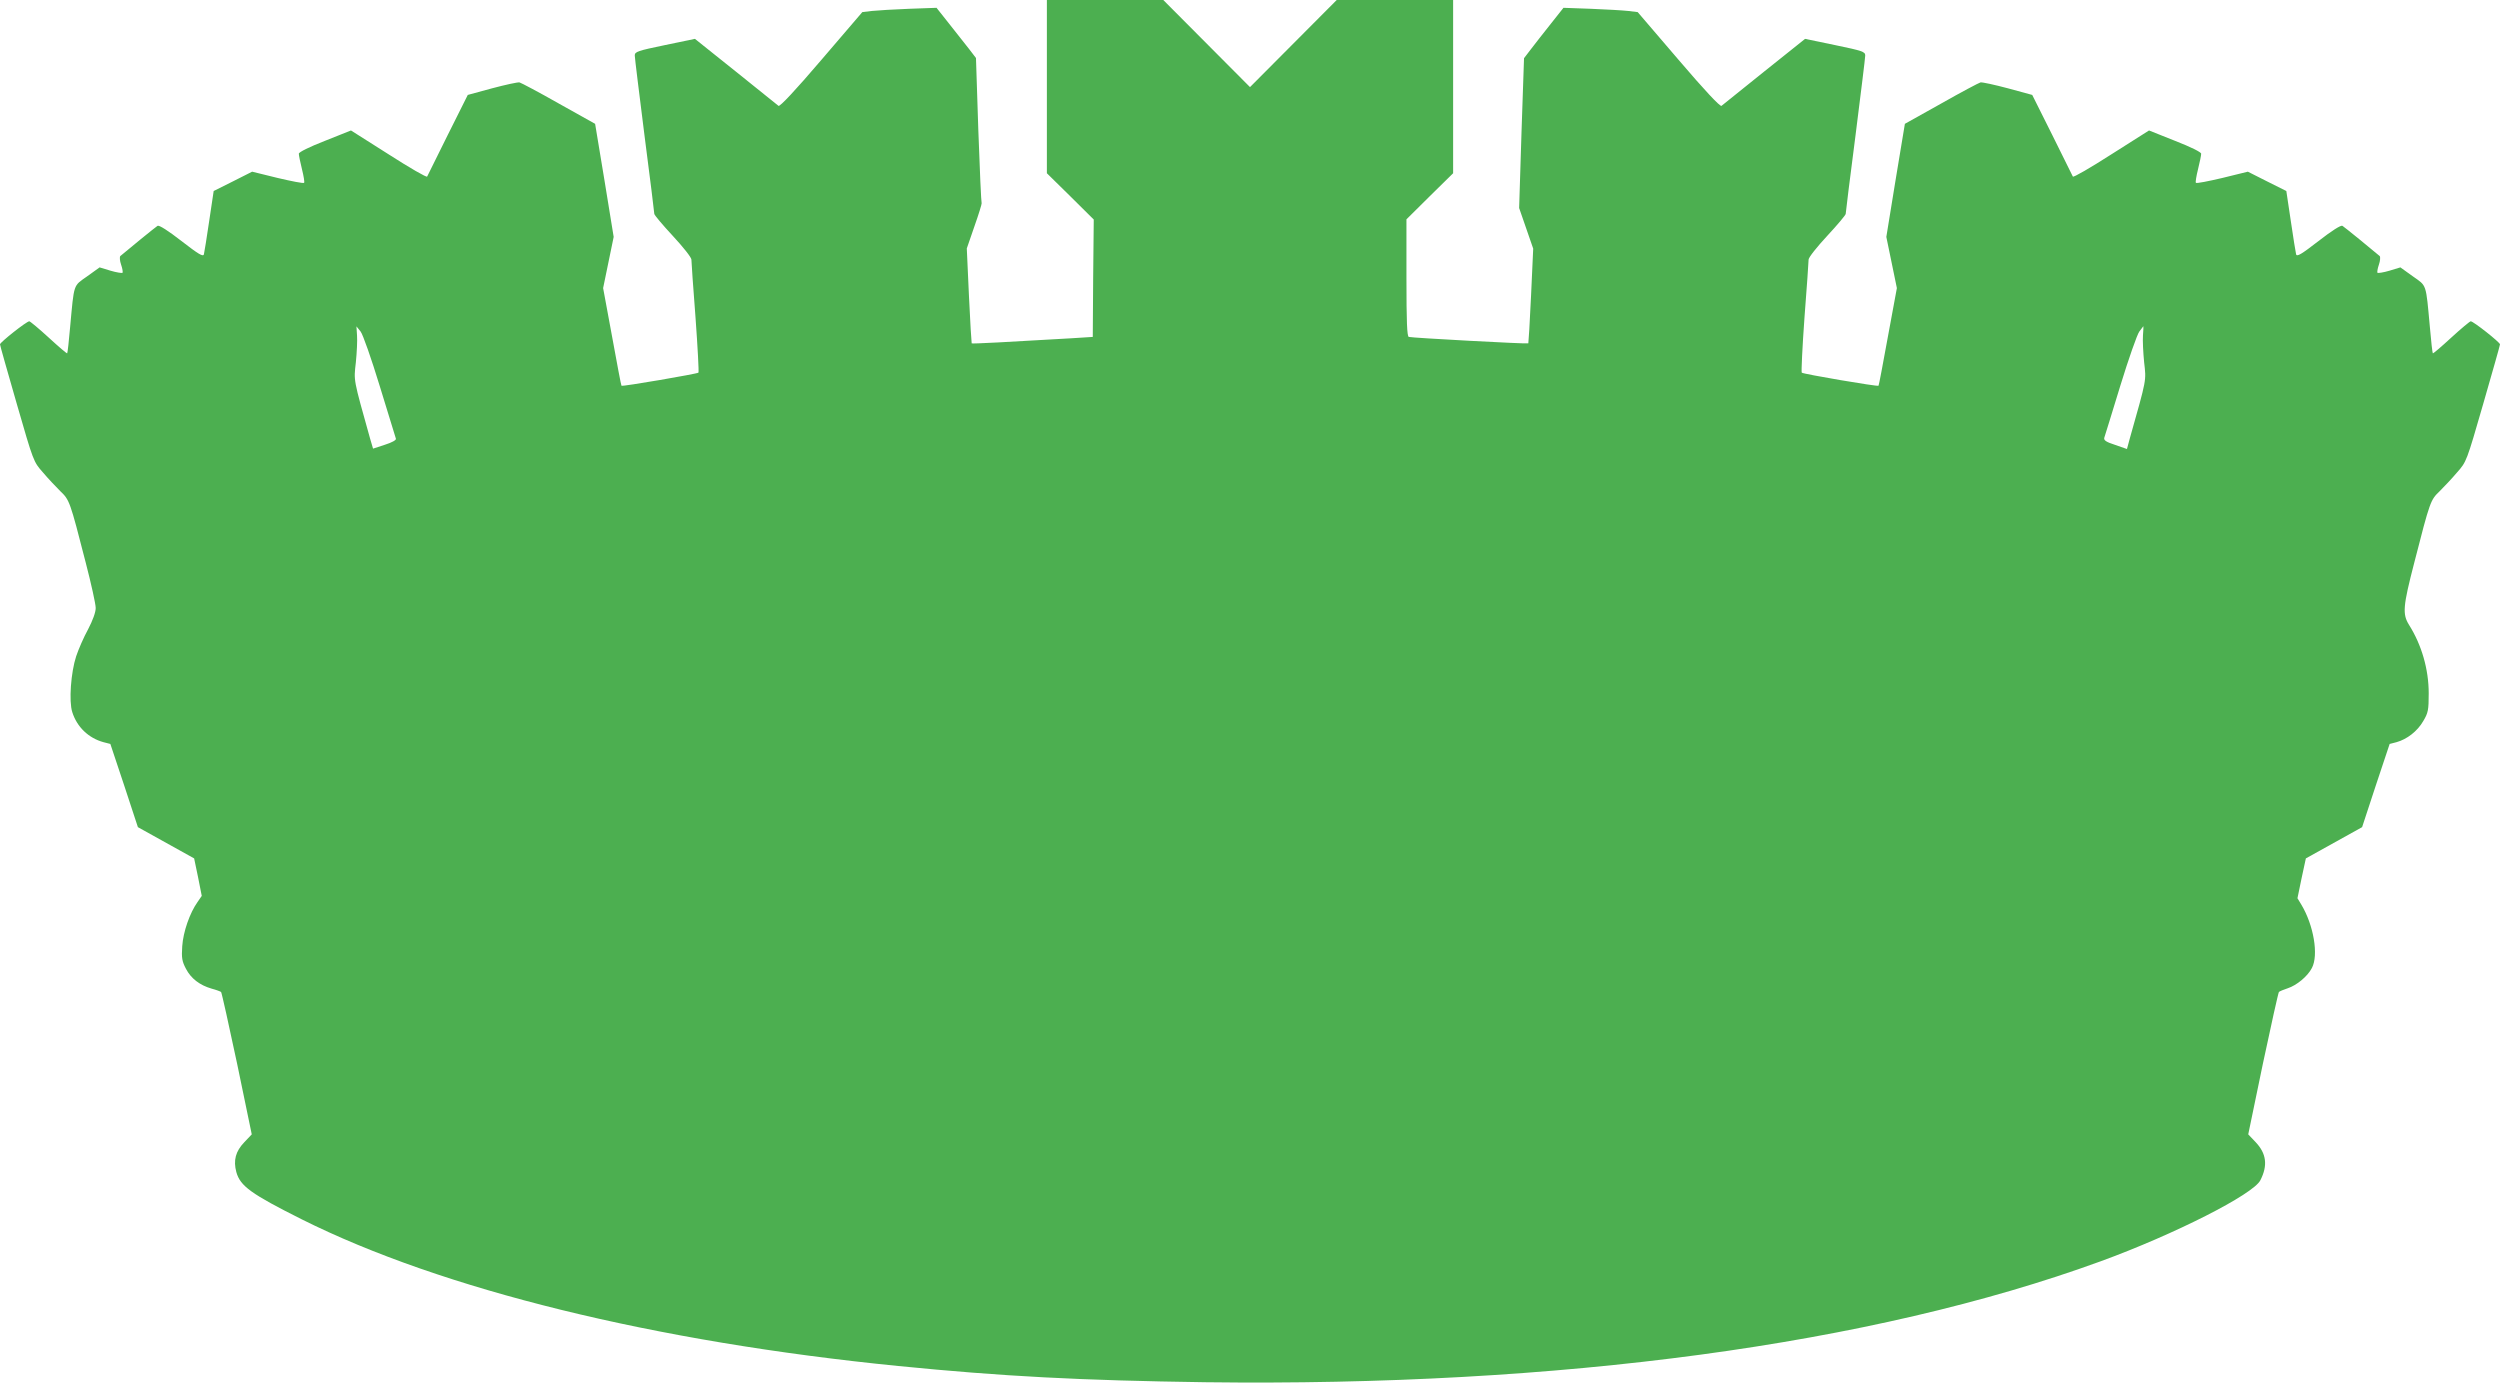
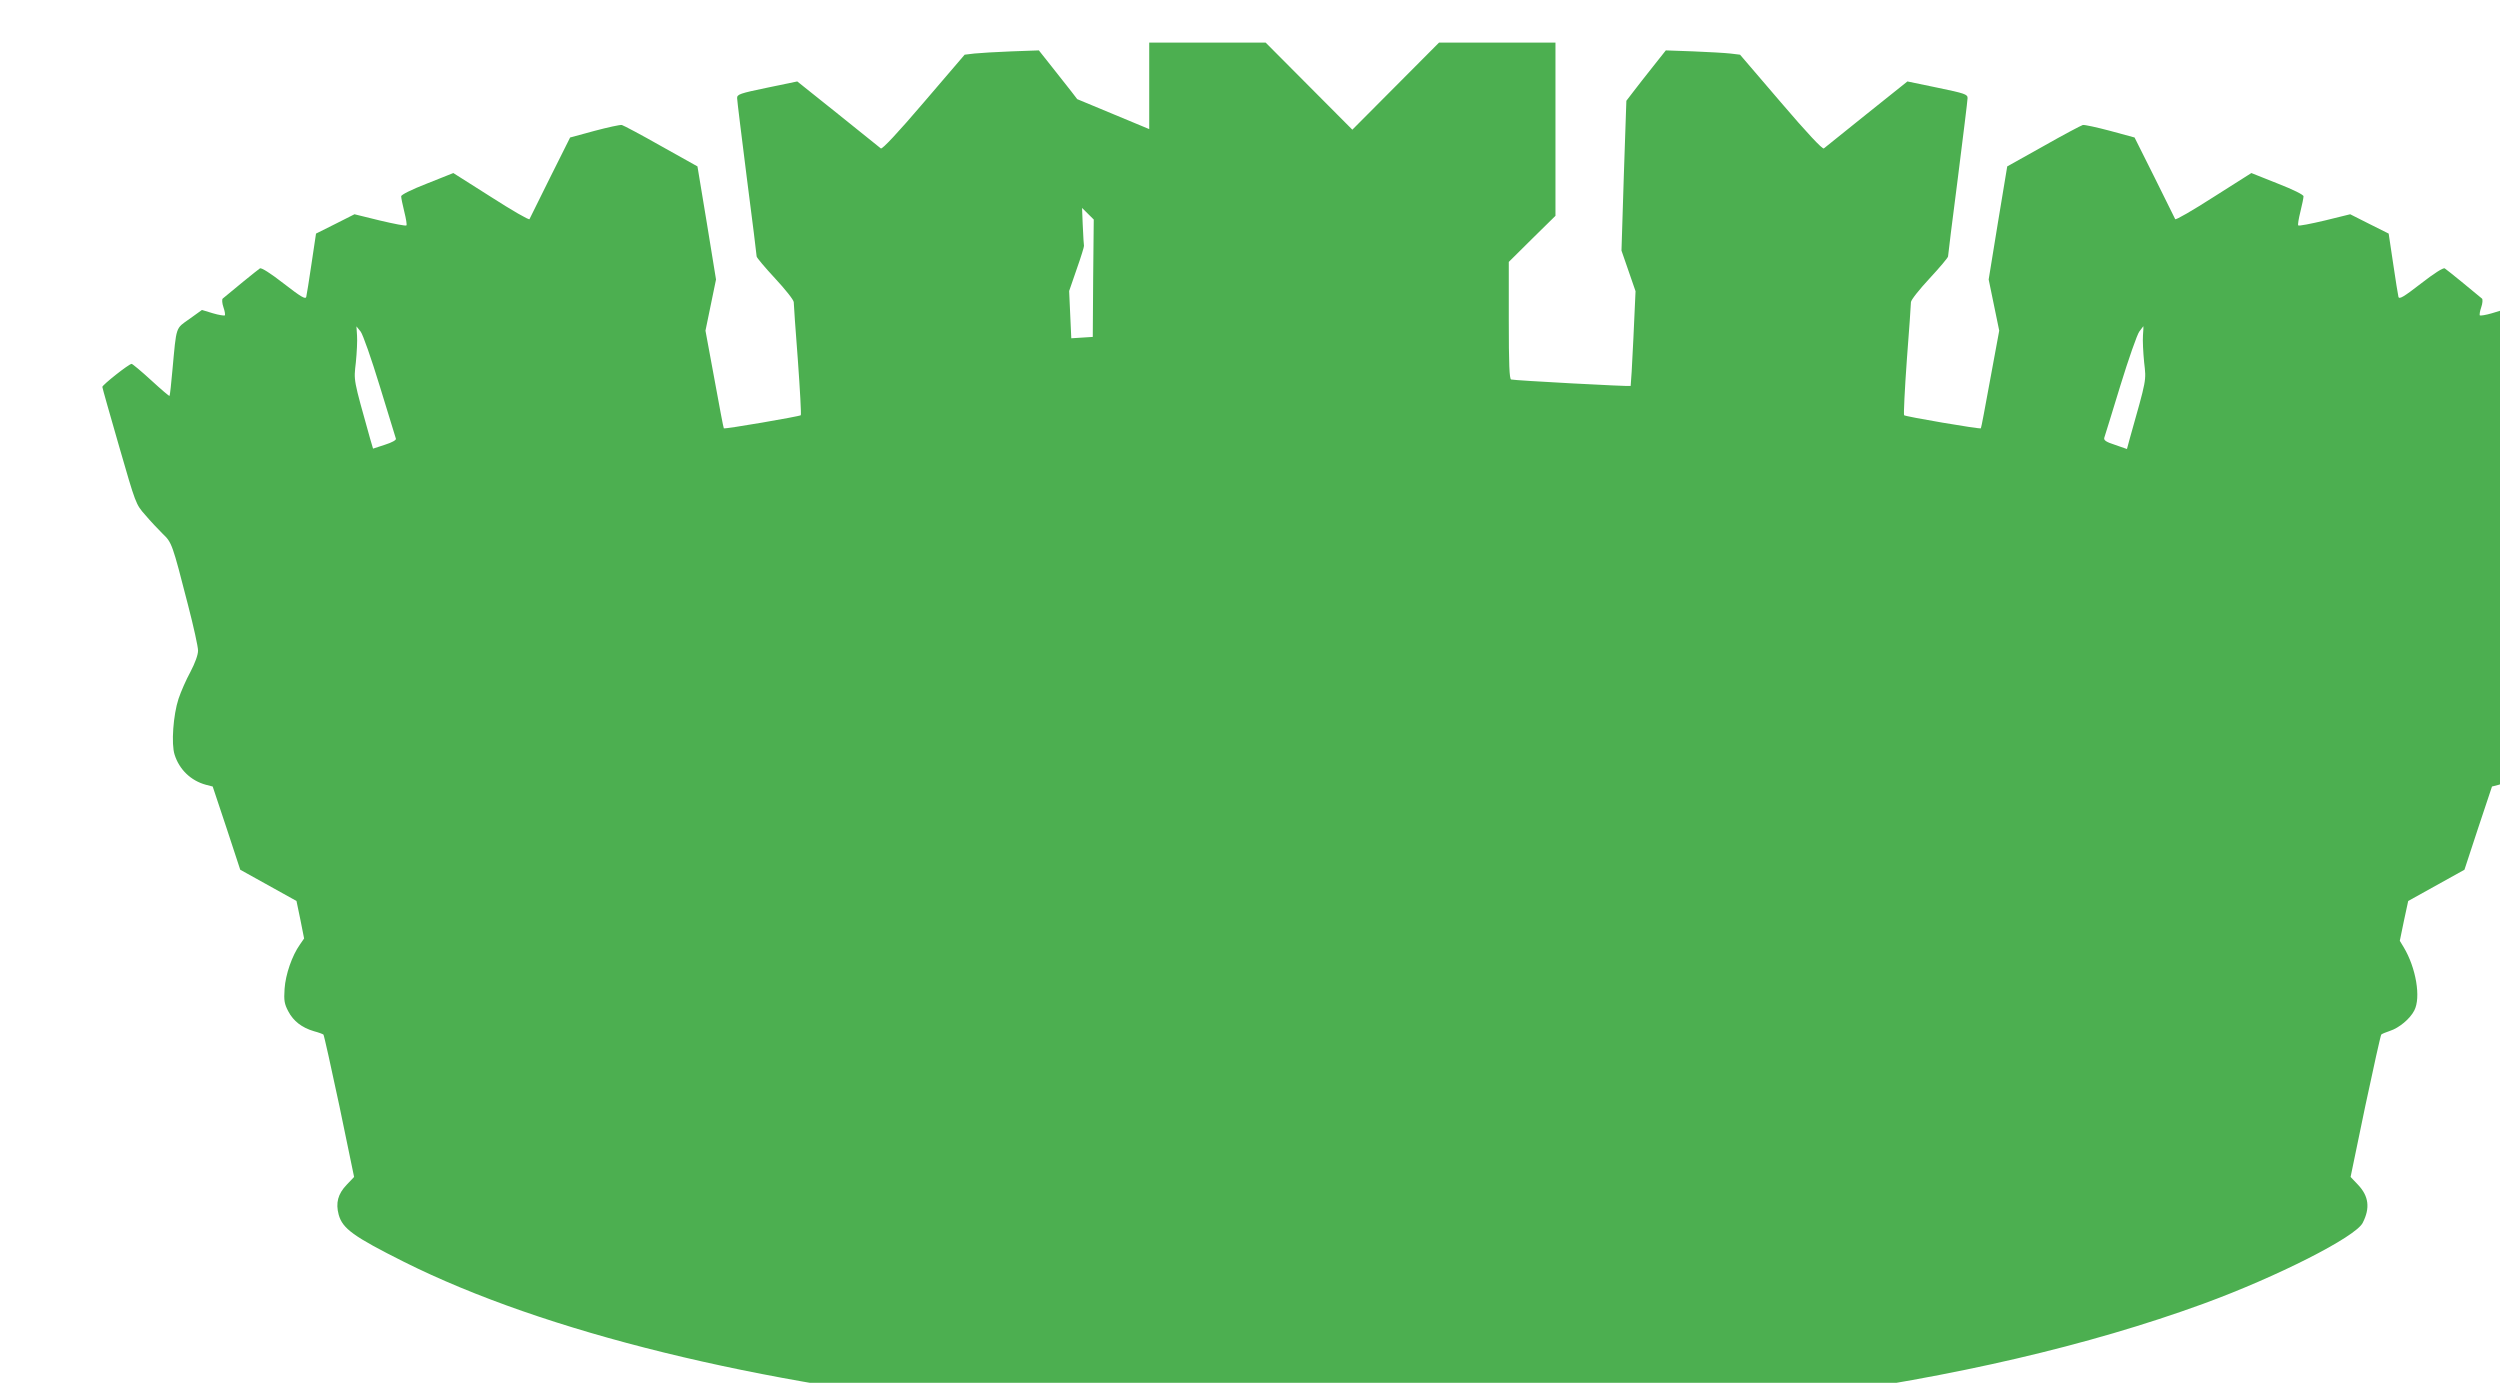
<svg xmlns="http://www.w3.org/2000/svg" version="1.0" width="1280pt" height="708pt" viewBox="0 0 1280 708" preserveAspectRatio="xMidYMid meet">
  <g transform="translate(0,708) scale(0.1,-0.1)" fill="#4caf50" stroke="none">
-     <path d="M5360 6637 l0 -444 120 -118 120 -119 -3 -300 -2 -301 -110 -7 c-322 -19 -508 -29 -510 -26 -1 2 -8 112 -14 244 l-11 242 39 113 c22 62 38 115 37 118 -2 3 -10 172 -17 375 l-12 369 -36 47 c-20 25 -65 83 -101 128 l-65 82 -140 -5 c-77 -3 -162 -8 -190 -11 l-50 -6 -209 -244 c-134 -157 -213 -241 -220 -236 -6 5 -105 84 -219 176 l-209 167 -154 -32 c-140 -29 -154 -34 -154 -53 0 -12 23 -196 50 -411 28 -214 50 -395 50 -400 0 -6 43 -57 95 -113 52 -56 95 -110 95 -121 0 -10 9 -143 21 -296 11 -152 18 -280 15 -283 -6 -6 -389 -72 -394 -67 -2 1 -23 114 -48 251 l-46 249 27 131 27 131 -47 289 -48 290 -186 104 c-102 58 -193 106 -201 108 -9 2 -72 -12 -140 -30 l-125 -34 -102 -204 c-56 -113 -104 -209 -106 -214 -2 -6 -90 45 -196 113 l-194 123 -133 -53 c-82 -32 -134 -58 -134 -66 0 -8 7 -43 16 -79 9 -36 14 -67 11 -70 -3 -4 -64 8 -136 25 l-130 32 -99 -50 -98 -49 -23 -154 c-12 -84 -25 -161 -27 -170 -4 -14 -27 0 -115 68 -68 53 -114 82 -122 78 -10 -6 -156 -125 -191 -155 -4 -4 -3 -24 4 -44 7 -20 10 -39 7 -42 -3 -2 -31 2 -61 11 l-56 17 -64 -46 c-72 -51 -66 -33 -87 -260 -6 -71 -13 -132 -15 -134 -2 -2 -44 34 -94 80 -50 46 -96 84 -100 84 -14 0 -150 -108 -150 -118 0 -5 39 -142 86 -305 85 -294 85 -296 134 -351 26 -31 67 -74 89 -96 47 -45 49 -50 130 -366 28 -108 51 -212 51 -232 0 -22 -15 -63 -39 -109 -22 -40 -49 -102 -61 -138 -27 -82 -38 -231 -20 -286 24 -76 83 -133 160 -154 l35 -9 71 -213 70 -213 144 -80 144 -80 20 -96 19 -96 -22 -32 c-39 -55 -73 -151 -78 -226 -4 -60 -1 -77 19 -115 26 -50 70 -84 132 -102 23 -6 44 -14 48 -17 3 -3 40 -169 82 -367 l75 -362 -38 -40 c-45 -47 -57 -93 -41 -153 20 -72 76 -112 335 -242 718 -359 1808 -627 3055 -751 532 -53 934 -74 1570 -83 1815 -23 3414 192 4585 619 378 138 782 343 818 415 39 76 31 137 -24 195 l-38 40 75 362 c42 198 79 364 82 367 4 4 24 12 45 19 46 15 102 61 124 104 35 66 9 219 -54 324 l-20 33 21 102 22 102 144 80 144 80 70 213 71 213 35 9 c54 15 107 56 137 108 25 42 28 56 28 142 0 123 -36 248 -101 351 -34 55 -31 94 27 318 81 316 83 321 130 366 22 22 63 65 89 96 49 55 49 57 134 351 47 163 86 300 86 305 0 10 -136 118 -150 118 -4 0 -50 -38 -100 -84 -50 -46 -92 -82 -94 -80 -2 2 -9 63 -15 134 -21 227 -15 209 -87 260 l-64 46 -56 -17 c-30 -9 -58 -13 -61 -11 -3 3 0 22 7 42 7 20 8 40 4 44 -35 30 -181 149 -191 155 -8 4 -54 -25 -122 -78 -88 -68 -111 -82 -115 -68 -2 9 -15 86 -27 170 l-23 154 -98 49 -99 50 -130 -32 c-72 -17 -133 -29 -136 -25 -3 3 2 34 11 70 9 36 16 71 16 79 0 8 -52 34 -134 66 l-133 53 -194 -123 c-106 -68 -194 -119 -196 -113 -2 5 -50 101 -106 214 l-102 204 -125 34 c-68 18 -131 32 -140 30 -8 -2 -99 -50 -201 -108 l-186 -104 -48 -290 -47 -289 27 -131 27 -131 -46 -249 c-25 -137 -46 -250 -48 -251 -5 -5 -387 60 -393 67 -3 3 3 131 14 283 12 153 21 286 21 296 0 11 43 65 95 121 52 56 95 107 95 113 0 5 22 186 50 400 27 215 50 399 50 411 0 19 -14 24 -154 53 l-154 32 -209 -167 c-114 -92 -213 -171 -219 -176 -7 -5 -86 79 -220 236 l-209 244 -50 6 c-27 3 -113 8 -190 11 l-140 5 -65 -82 c-36 -45 -81 -103 -101 -129 l-36 -47 -13 -383 -12 -384 36 -104 36 -104 -11 -241 c-6 -133 -13 -242 -14 -244 -3 -4 -597 28 -612 33 -9 3 -12 77 -12 303 l0 299 119 118 120 118 0 444 0 443 -298 0 -298 0 -222 -223 -222 -223 -222 223 -222 223 -298 0 -298 0 0 -443z m-3415 -1536 c43 -141 80 -261 82 -267 3 -7 -21 -20 -56 -31 l-61 -20 -15 51 c-87 311 -84 294 -73 391 5 50 8 111 6 137 l-3 47 21 -26 c12 -15 55 -138 99 -282z m9027 262 c-2 -27 1 -88 6 -138 11 -97 14 -80 -74 -392 l-14 -52 -60 21 c-47 15 -60 24 -56 37 3 9 40 128 82 266 42 137 86 262 97 277 12 16 21 28 21 28 1 0 0 -21 -2 -47z" />
+     <path d="M5360 6637 l0 -444 120 -118 120 -119 -3 -300 -2 -301 -110 -7 l-11 242 39 113 c22 62 38 115 37 118 -2 3 -10 172 -17 375 l-12 369 -36 47 c-20 25 -65 83 -101 128 l-65 82 -140 -5 c-77 -3 -162 -8 -190 -11 l-50 -6 -209 -244 c-134 -157 -213 -241 -220 -236 -6 5 -105 84 -219 176 l-209 167 -154 -32 c-140 -29 -154 -34 -154 -53 0 -12 23 -196 50 -411 28 -214 50 -395 50 -400 0 -6 43 -57 95 -113 52 -56 95 -110 95 -121 0 -10 9 -143 21 -296 11 -152 18 -280 15 -283 -6 -6 -389 -72 -394 -67 -2 1 -23 114 -48 251 l-46 249 27 131 27 131 -47 289 -48 290 -186 104 c-102 58 -193 106 -201 108 -9 2 -72 -12 -140 -30 l-125 -34 -102 -204 c-56 -113 -104 -209 -106 -214 -2 -6 -90 45 -196 113 l-194 123 -133 -53 c-82 -32 -134 -58 -134 -66 0 -8 7 -43 16 -79 9 -36 14 -67 11 -70 -3 -4 -64 8 -136 25 l-130 32 -99 -50 -98 -49 -23 -154 c-12 -84 -25 -161 -27 -170 -4 -14 -27 0 -115 68 -68 53 -114 82 -122 78 -10 -6 -156 -125 -191 -155 -4 -4 -3 -24 4 -44 7 -20 10 -39 7 -42 -3 -2 -31 2 -61 11 l-56 17 -64 -46 c-72 -51 -66 -33 -87 -260 -6 -71 -13 -132 -15 -134 -2 -2 -44 34 -94 80 -50 46 -96 84 -100 84 -14 0 -150 -108 -150 -118 0 -5 39 -142 86 -305 85 -294 85 -296 134 -351 26 -31 67 -74 89 -96 47 -45 49 -50 130 -366 28 -108 51 -212 51 -232 0 -22 -15 -63 -39 -109 -22 -40 -49 -102 -61 -138 -27 -82 -38 -231 -20 -286 24 -76 83 -133 160 -154 l35 -9 71 -213 70 -213 144 -80 144 -80 20 -96 19 -96 -22 -32 c-39 -55 -73 -151 -78 -226 -4 -60 -1 -77 19 -115 26 -50 70 -84 132 -102 23 -6 44 -14 48 -17 3 -3 40 -169 82 -367 l75 -362 -38 -40 c-45 -47 -57 -93 -41 -153 20 -72 76 -112 335 -242 718 -359 1808 -627 3055 -751 532 -53 934 -74 1570 -83 1815 -23 3414 192 4585 619 378 138 782 343 818 415 39 76 31 137 -24 195 l-38 40 75 362 c42 198 79 364 82 367 4 4 24 12 45 19 46 15 102 61 124 104 35 66 9 219 -54 324 l-20 33 21 102 22 102 144 80 144 80 70 213 71 213 35 9 c54 15 107 56 137 108 25 42 28 56 28 142 0 123 -36 248 -101 351 -34 55 -31 94 27 318 81 316 83 321 130 366 22 22 63 65 89 96 49 55 49 57 134 351 47 163 86 300 86 305 0 10 -136 118 -150 118 -4 0 -50 -38 -100 -84 -50 -46 -92 -82 -94 -80 -2 2 -9 63 -15 134 -21 227 -15 209 -87 260 l-64 46 -56 -17 c-30 -9 -58 -13 -61 -11 -3 3 0 22 7 42 7 20 8 40 4 44 -35 30 -181 149 -191 155 -8 4 -54 -25 -122 -78 -88 -68 -111 -82 -115 -68 -2 9 -15 86 -27 170 l-23 154 -98 49 -99 50 -130 -32 c-72 -17 -133 -29 -136 -25 -3 3 2 34 11 70 9 36 16 71 16 79 0 8 -52 34 -134 66 l-133 53 -194 -123 c-106 -68 -194 -119 -196 -113 -2 5 -50 101 -106 214 l-102 204 -125 34 c-68 18 -131 32 -140 30 -8 -2 -99 -50 -201 -108 l-186 -104 -48 -290 -47 -289 27 -131 27 -131 -46 -249 c-25 -137 -46 -250 -48 -251 -5 -5 -387 60 -393 67 -3 3 3 131 14 283 12 153 21 286 21 296 0 11 43 65 95 121 52 56 95 107 95 113 0 5 22 186 50 400 27 215 50 399 50 411 0 19 -14 24 -154 53 l-154 32 -209 -167 c-114 -92 -213 -171 -219 -176 -7 -5 -86 79 -220 236 l-209 244 -50 6 c-27 3 -113 8 -190 11 l-140 5 -65 -82 c-36 -45 -81 -103 -101 -129 l-36 -47 -13 -383 -12 -384 36 -104 36 -104 -11 -241 c-6 -133 -13 -242 -14 -244 -3 -4 -597 28 -612 33 -9 3 -12 77 -12 303 l0 299 119 118 120 118 0 444 0 443 -298 0 -298 0 -222 -223 -222 -223 -222 223 -222 223 -298 0 -298 0 0 -443z m-3415 -1536 c43 -141 80 -261 82 -267 3 -7 -21 -20 -56 -31 l-61 -20 -15 51 c-87 311 -84 294 -73 391 5 50 8 111 6 137 l-3 47 21 -26 c12 -15 55 -138 99 -282z m9027 262 c-2 -27 1 -88 6 -138 11 -97 14 -80 -74 -392 l-14 -52 -60 21 c-47 15 -60 24 -56 37 3 9 40 128 82 266 42 137 86 262 97 277 12 16 21 28 21 28 1 0 0 -21 -2 -47z" />
  </g>
</svg>